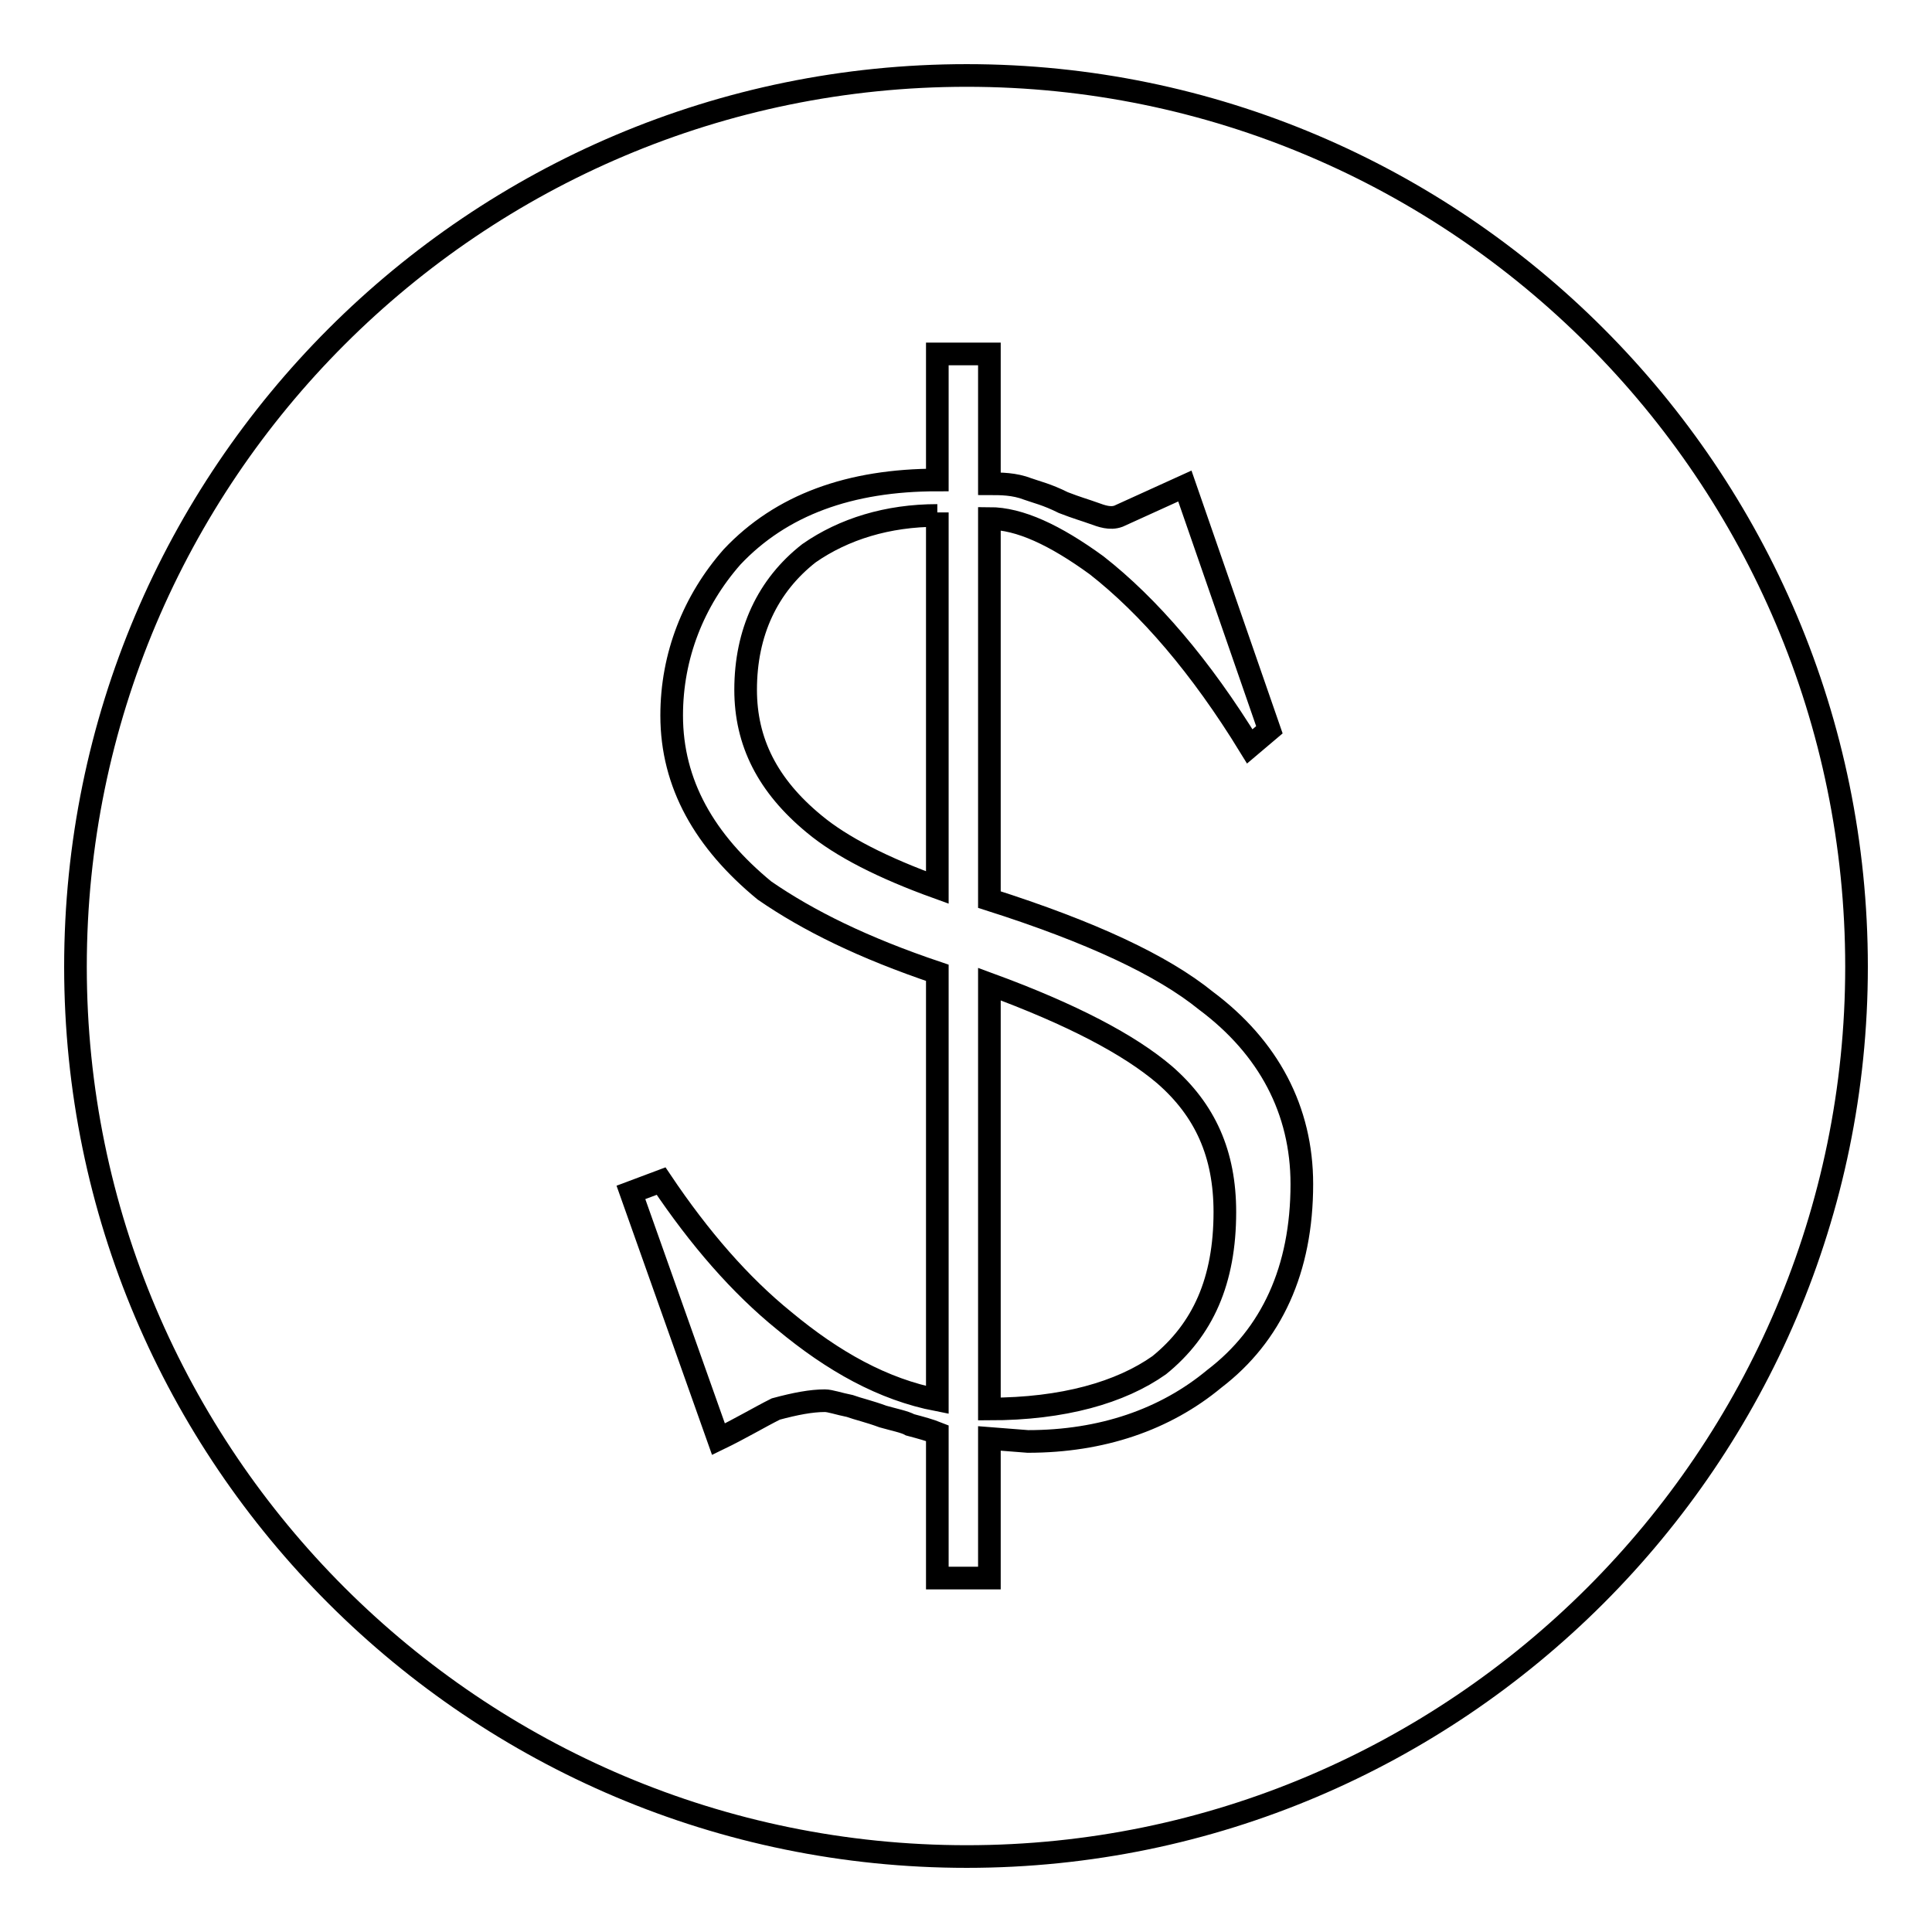
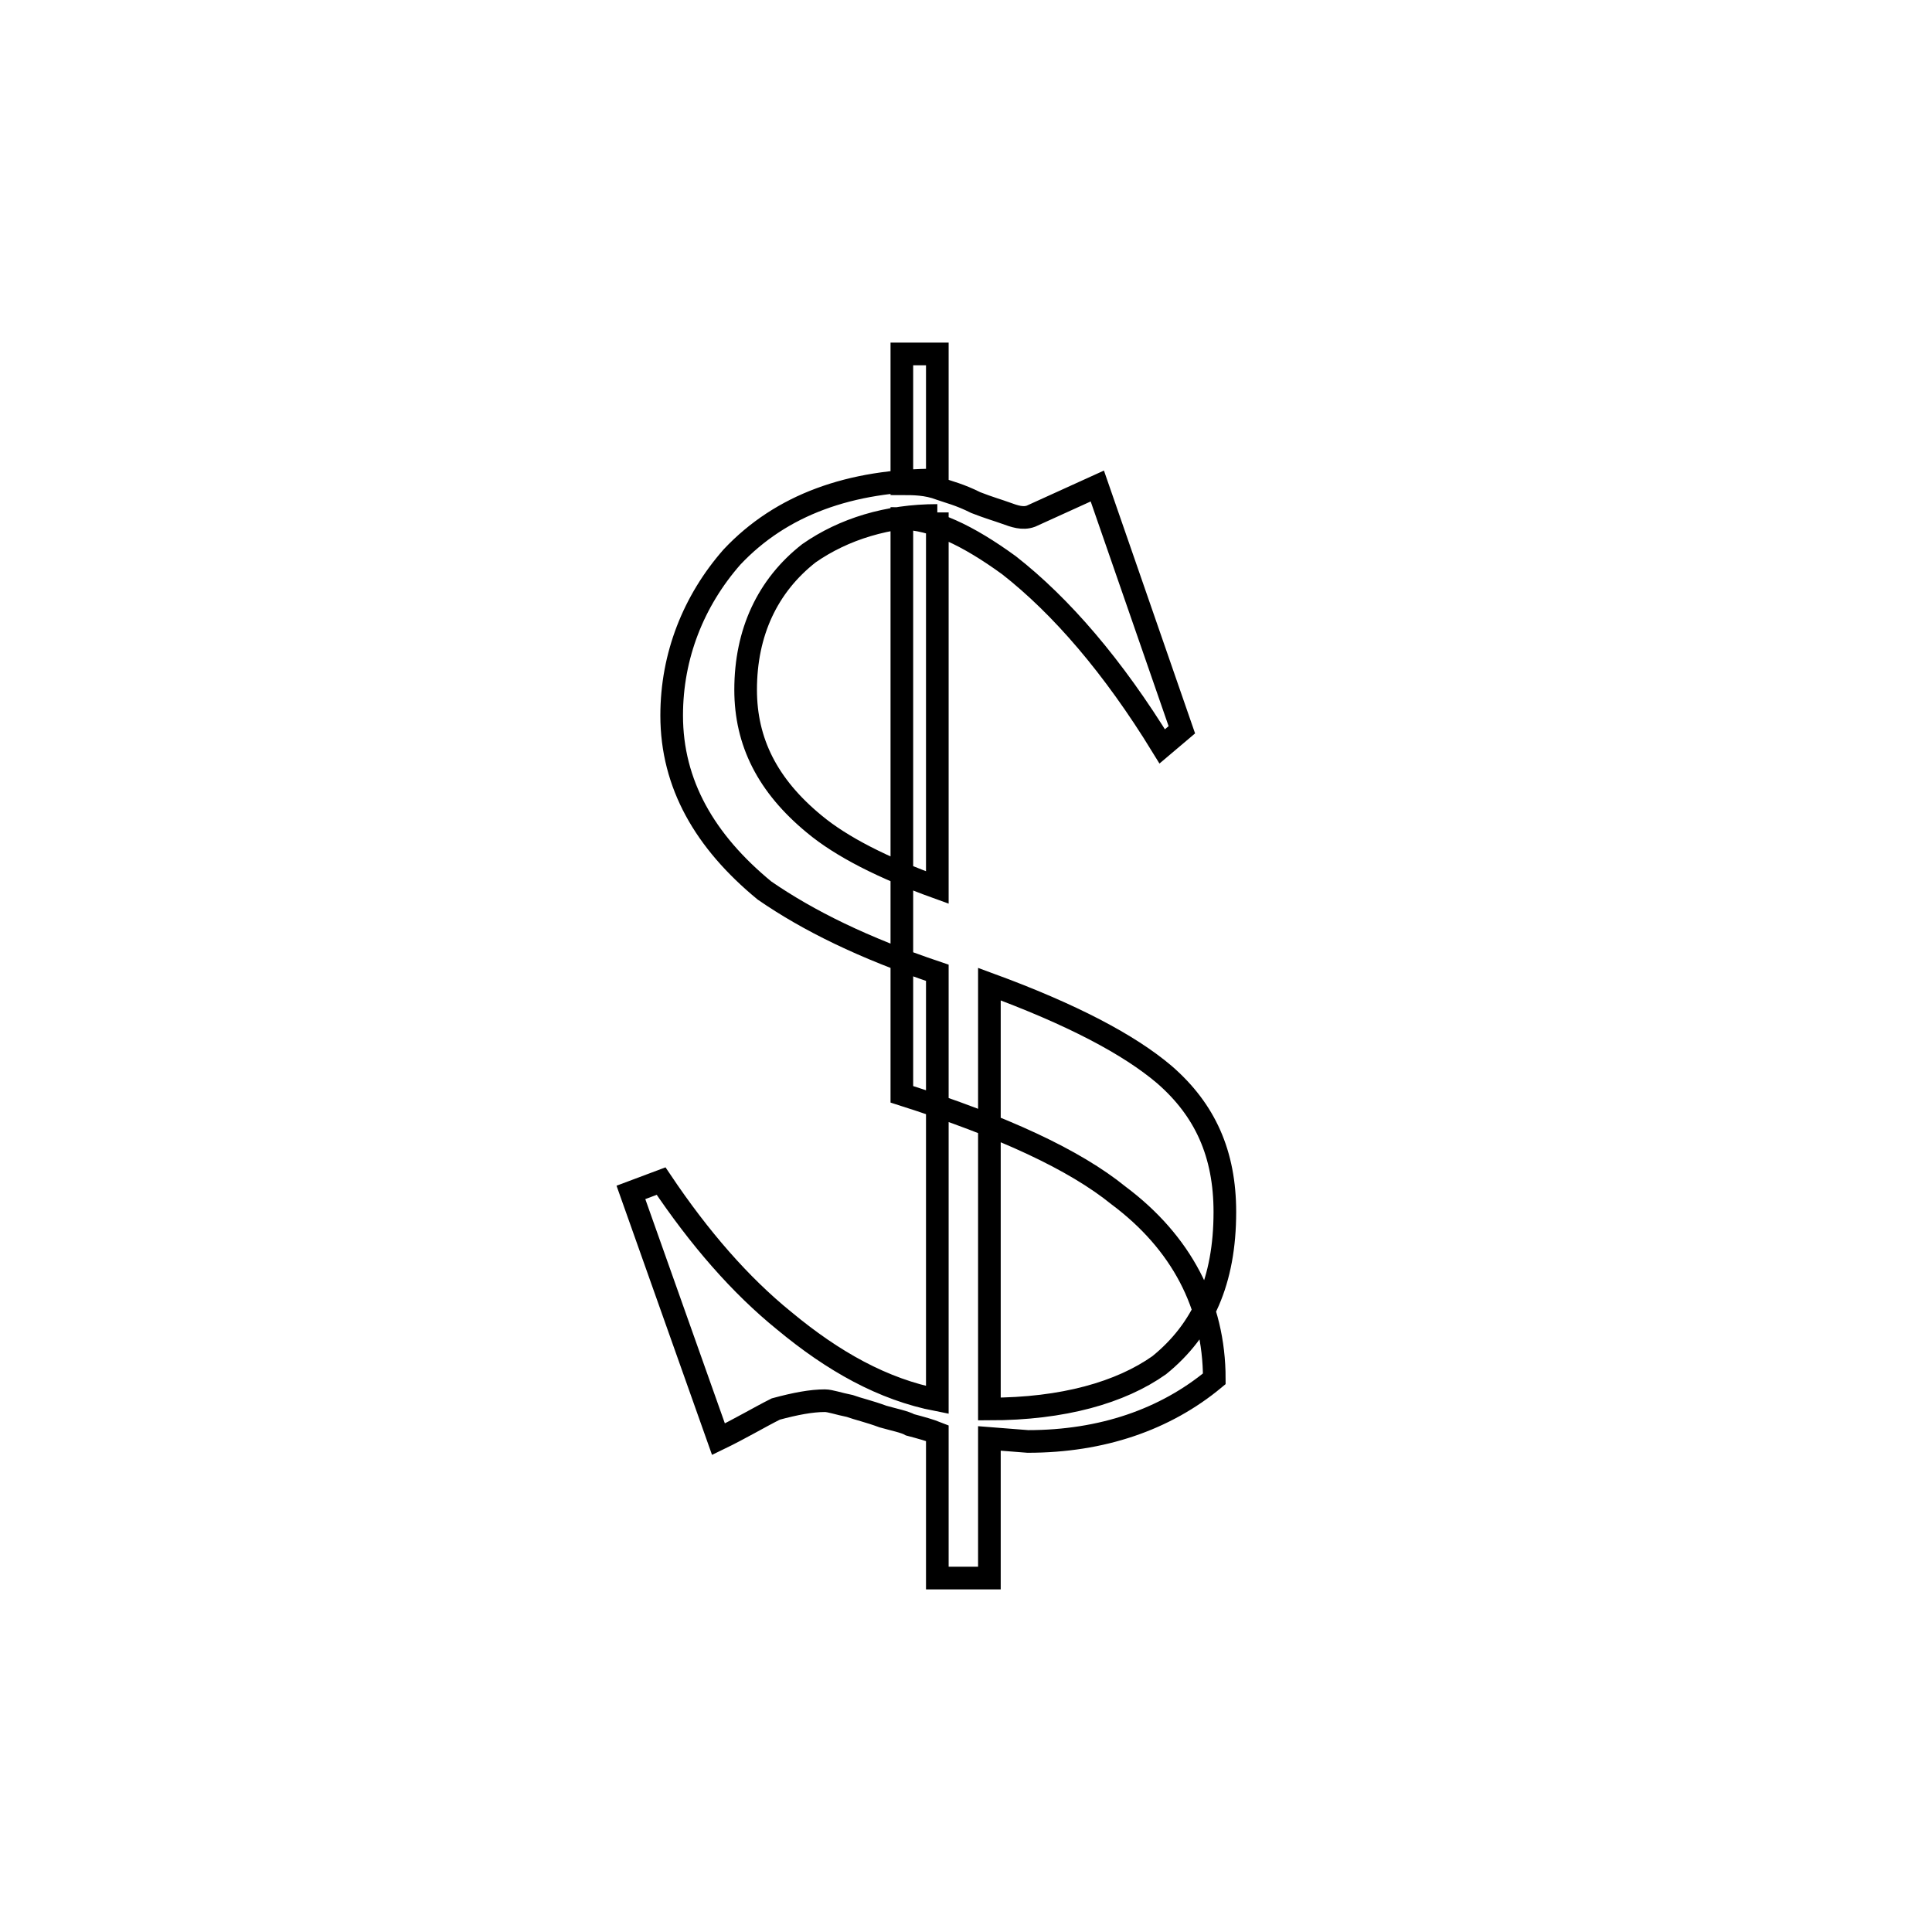
<svg xmlns="http://www.w3.org/2000/svg" version="1.1" x="0px" y="0px" viewBox="0 0 256 256" enable-background="new 0 0 256 256" xml:space="preserve">
  <g>
    <g>
-       <path stroke-width="3" fill-opacity="0" stroke="#000000" d="M128.1,246c64.9,0,117.9-52.9,117.9-117.9C246,62.9,193.1,10,128.1,10C62.9,10,10,62.9,10,128.1C10,193.1,62.9,246,128.1,246L128.1,246z" />
-       <path stroke-width="3" fill-opacity="0" stroke="#000000" d="M124.2,46.9v16.7c-11.6,0-20.7,3.3-27.2,10.2c-5.1,5.8-8,13.1-8,21c0,9.1,4.4,16.7,12.3,23.2c5.8,4,13.1,7.6,22.9,10.9v56.6c-7.2-1.4-13.8-5.1-20.3-10.5c-5.8-4.7-11.2-10.9-16.3-18.5l-4,1.5l11.6,32.7c2.9-1.4,5.4-2.9,7.6-4c2.6-0.7,4.7-1.1,6.5-1.1c0.7,0,1.8,0.4,3.3,0.7c1.1,0.4,2.5,0.7,4.4,1.4c1.4,0.4,2.9,0.7,3.6,1.1c1.5,0.4,2.6,0.7,3.6,1.1v19.2h6.9v-18.5l5.1,0.4c9.8,0,18.2-2.9,24.7-8.3c7.6-5.8,11.6-14.5,11.6-25.8c0-9.8-4.4-18.1-12.7-24.3c-5.8-4.7-15.2-9.1-28.7-13.4V68.7c4,0,8.7,2.2,14.2,6.2c6.9,5.4,13.8,13.4,20.3,24l2.6-2.2l-11.2-32.3l-8.8,4c-1.1,0.4-2.2,0-3.3-0.4s-2.2-0.7-4-1.4c-2.2-1.1-3.6-1.4-4.7-1.8c-1.8-0.7-3.6-0.7-5.1-0.7V46.9L124.2,46.9L124.2,46.9z M131.1,130.4c10.9,4,18.5,8,23.2,12c5.4,4.7,8,10.5,8,18.2c0,9.1-2.9,15.6-8.7,20.3c-5.1,3.6-12.7,5.8-22.5,5.8L131.1,130.4L131.1,130.4z M124.2,68.3v-0.4v49.7c-7.2-2.6-12.7-5.4-16.3-8.4c-6.2-5.1-9.1-10.9-9.1-17.8c0-7.6,2.9-13.8,8.4-18.1C111.8,70.1,117.6,68.3,124.2,68.3L124.2,68.3z" />
+       <path stroke-width="3" fill-opacity="0" stroke="#000000" d="M124.2,46.9v16.7c-11.6,0-20.7,3.3-27.2,10.2c-5.1,5.8-8,13.1-8,21c0,9.1,4.4,16.7,12.3,23.2c5.8,4,13.1,7.6,22.9,10.9v56.6c-7.2-1.4-13.8-5.1-20.3-10.5c-5.8-4.7-11.2-10.9-16.3-18.5l-4,1.5l11.6,32.7c2.9-1.4,5.4-2.9,7.6-4c2.6-0.7,4.7-1.1,6.5-1.1c0.7,0,1.8,0.4,3.3,0.7c1.1,0.4,2.5,0.7,4.4,1.4c1.4,0.4,2.9,0.7,3.6,1.1c1.5,0.4,2.6,0.7,3.6,1.1v19.2h6.9v-18.5l5.1,0.4c9.8,0,18.2-2.9,24.7-8.3c0-9.8-4.4-18.1-12.7-24.3c-5.8-4.7-15.2-9.1-28.7-13.4V68.7c4,0,8.7,2.2,14.2,6.2c6.9,5.4,13.8,13.4,20.3,24l2.6-2.2l-11.2-32.3l-8.8,4c-1.1,0.4-2.2,0-3.3-0.4s-2.2-0.7-4-1.4c-2.2-1.1-3.6-1.4-4.7-1.8c-1.8-0.7-3.6-0.7-5.1-0.7V46.9L124.2,46.9L124.2,46.9z M131.1,130.4c10.9,4,18.5,8,23.2,12c5.4,4.7,8,10.5,8,18.2c0,9.1-2.9,15.6-8.7,20.3c-5.1,3.6-12.7,5.8-22.5,5.8L131.1,130.4L131.1,130.4z M124.2,68.3v-0.4v49.7c-7.2-2.6-12.7-5.4-16.3-8.4c-6.2-5.1-9.1-10.9-9.1-17.8c0-7.6,2.9-13.8,8.4-18.1C111.8,70.1,117.6,68.3,124.2,68.3L124.2,68.3z" />
    </g>
  </g>
</svg>